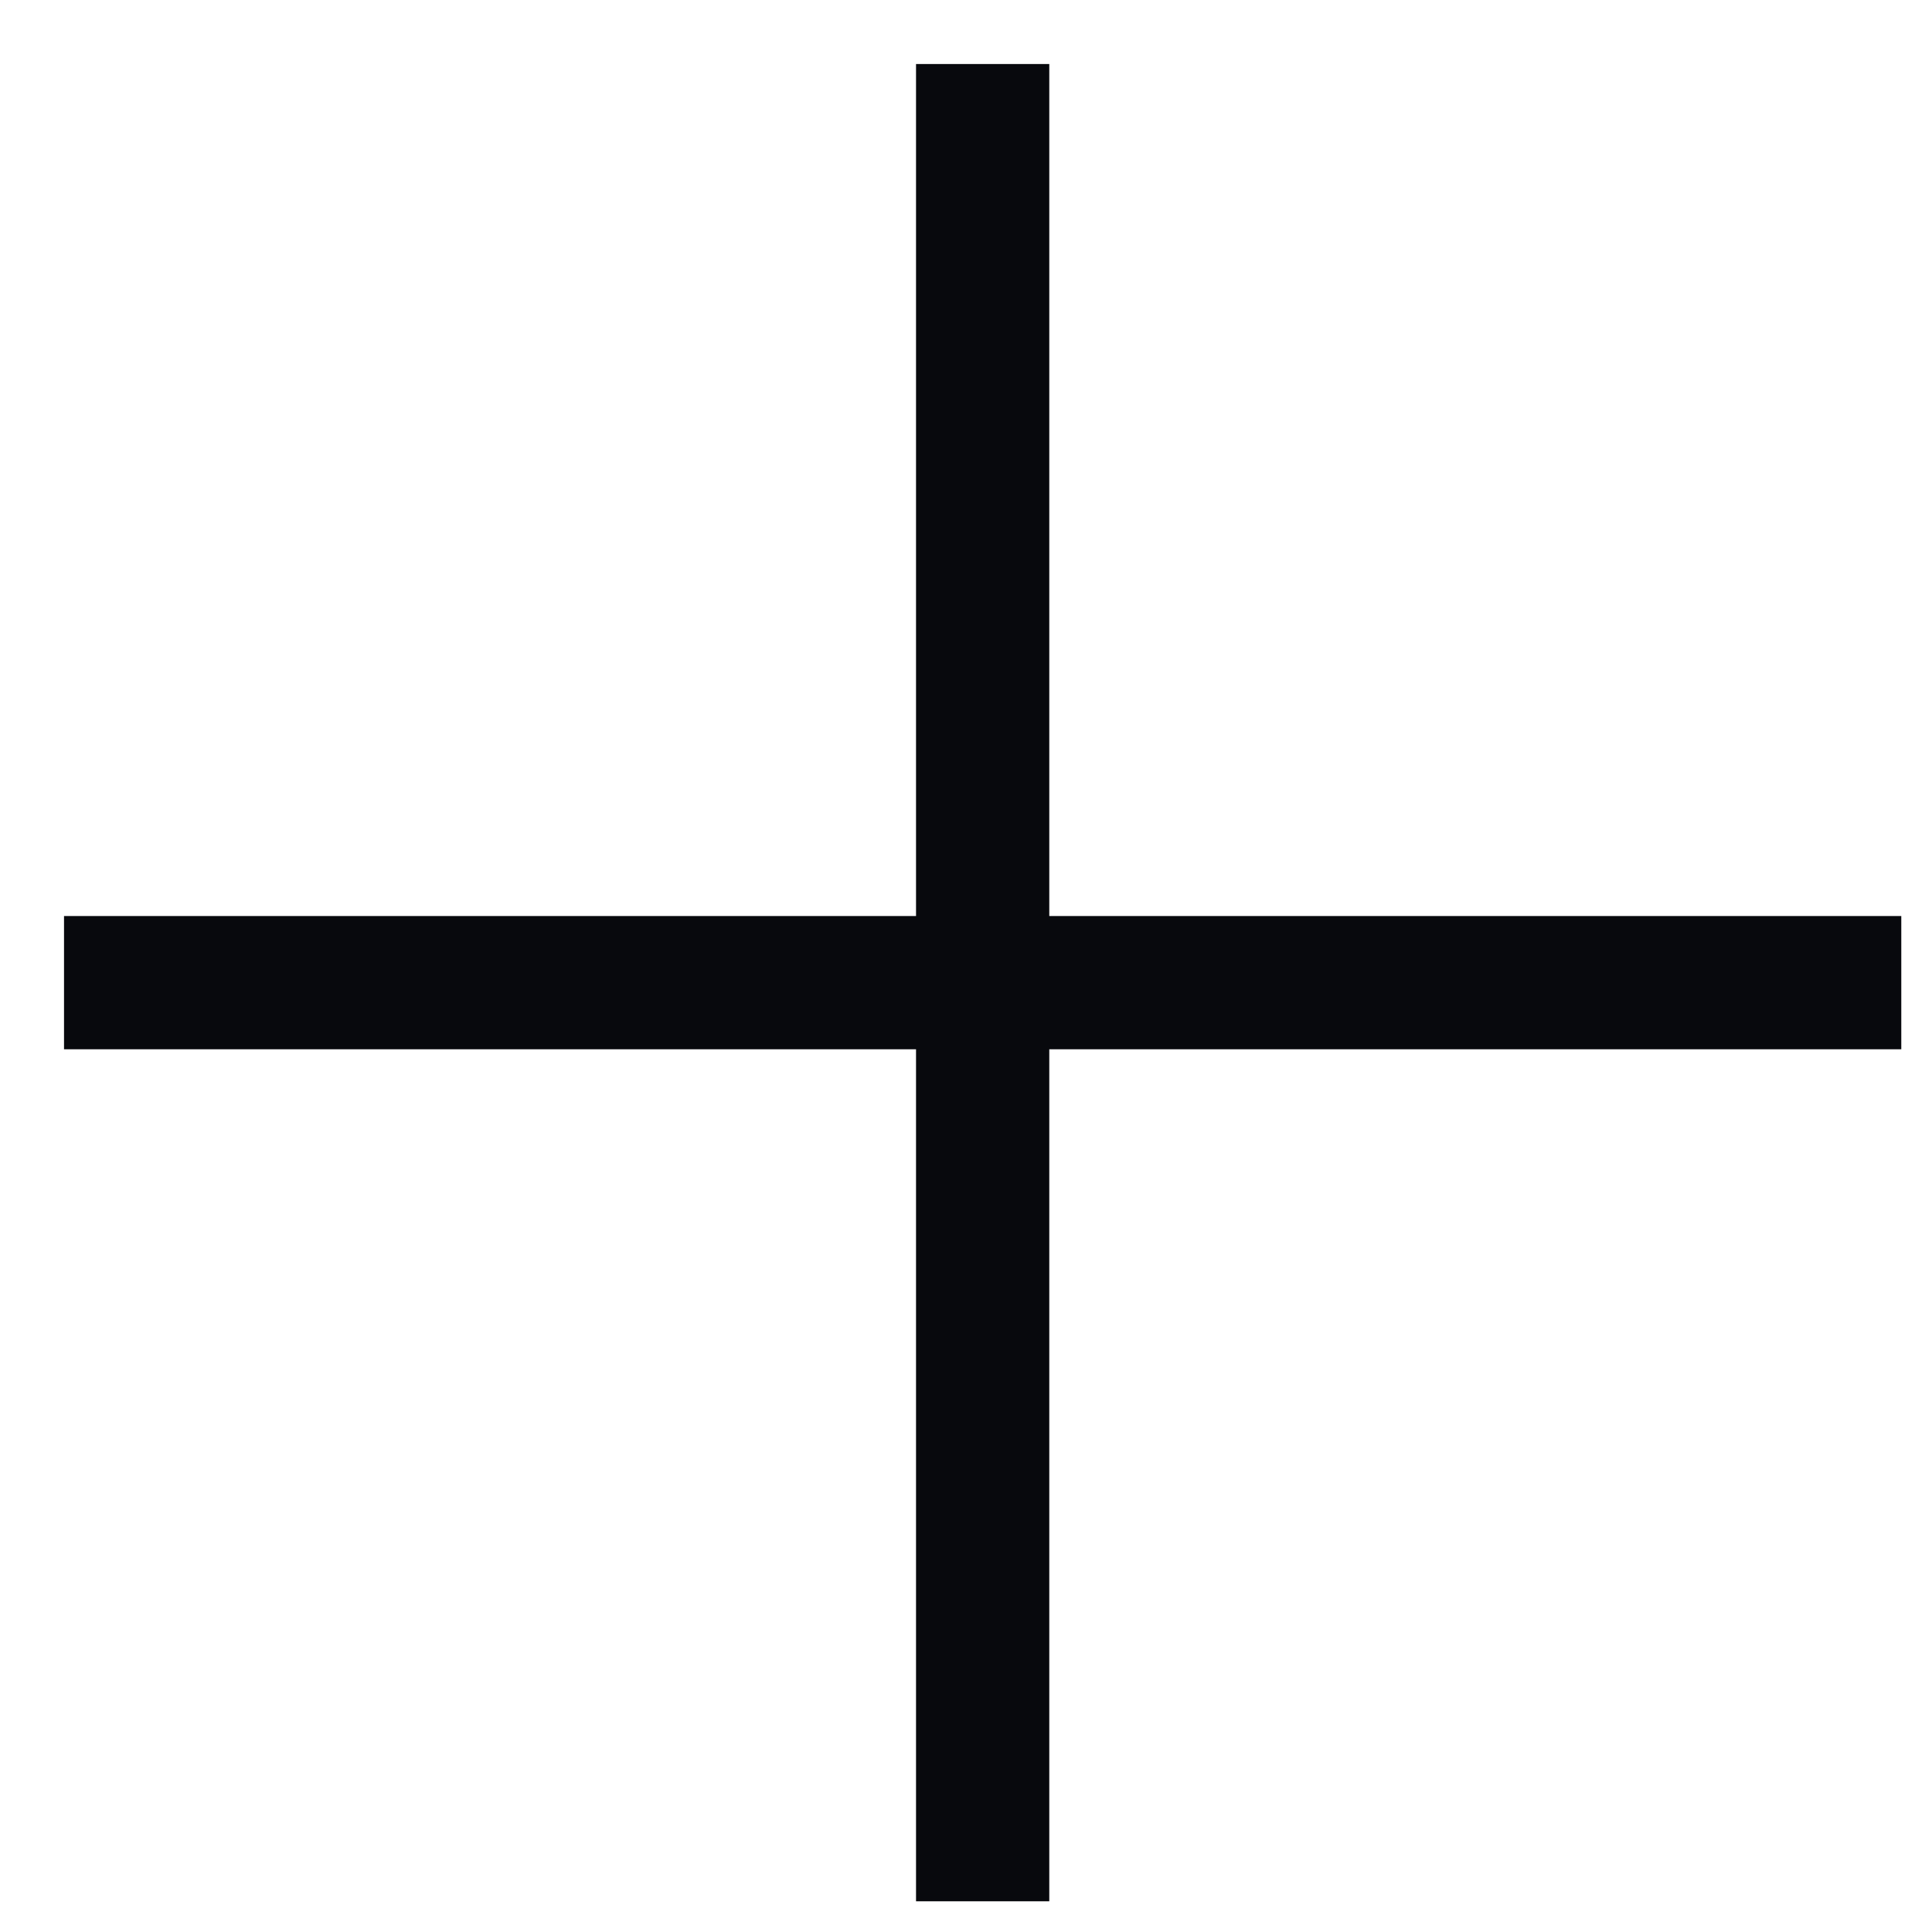
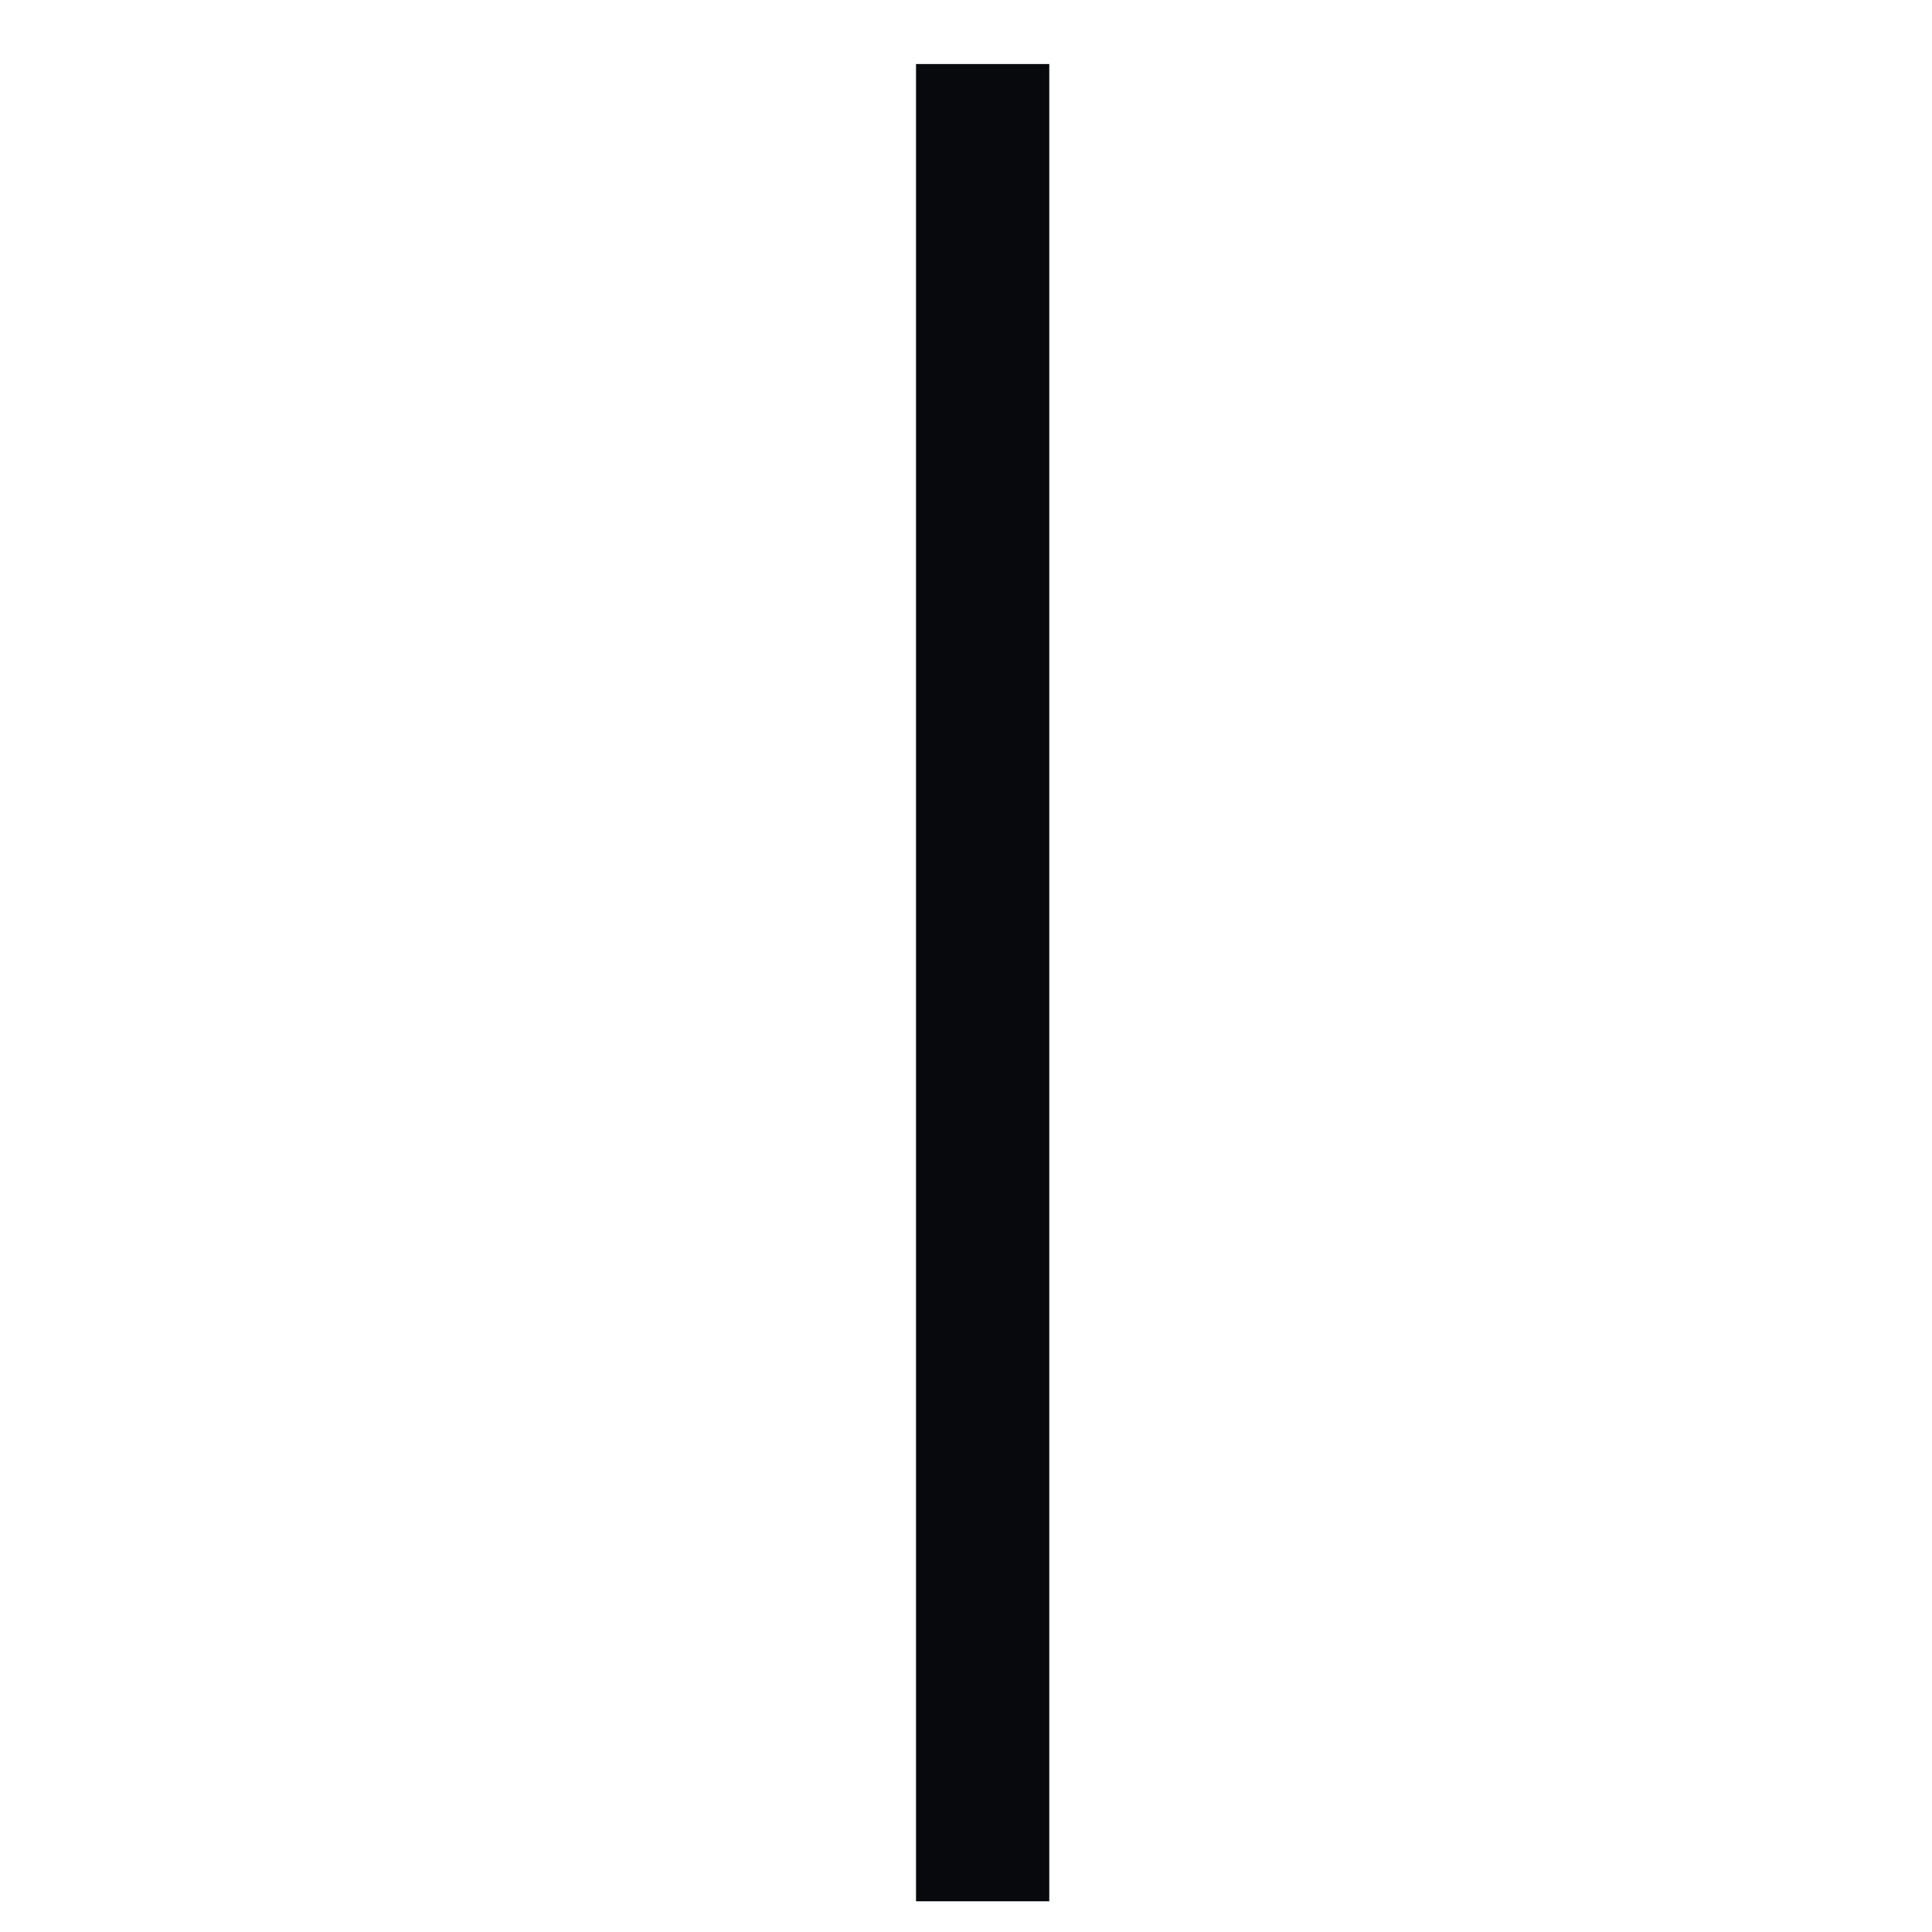
<svg xmlns="http://www.w3.org/2000/svg" width="29" height="29" viewBox="0 0 29 29" fill="none">
-   <path d="M0.961 14.75H28.539" stroke="#08090D" stroke-width="2" />
  <path d="M14.75 0.961V28.539" stroke="#08090D" stroke-width="2" />
</svg>